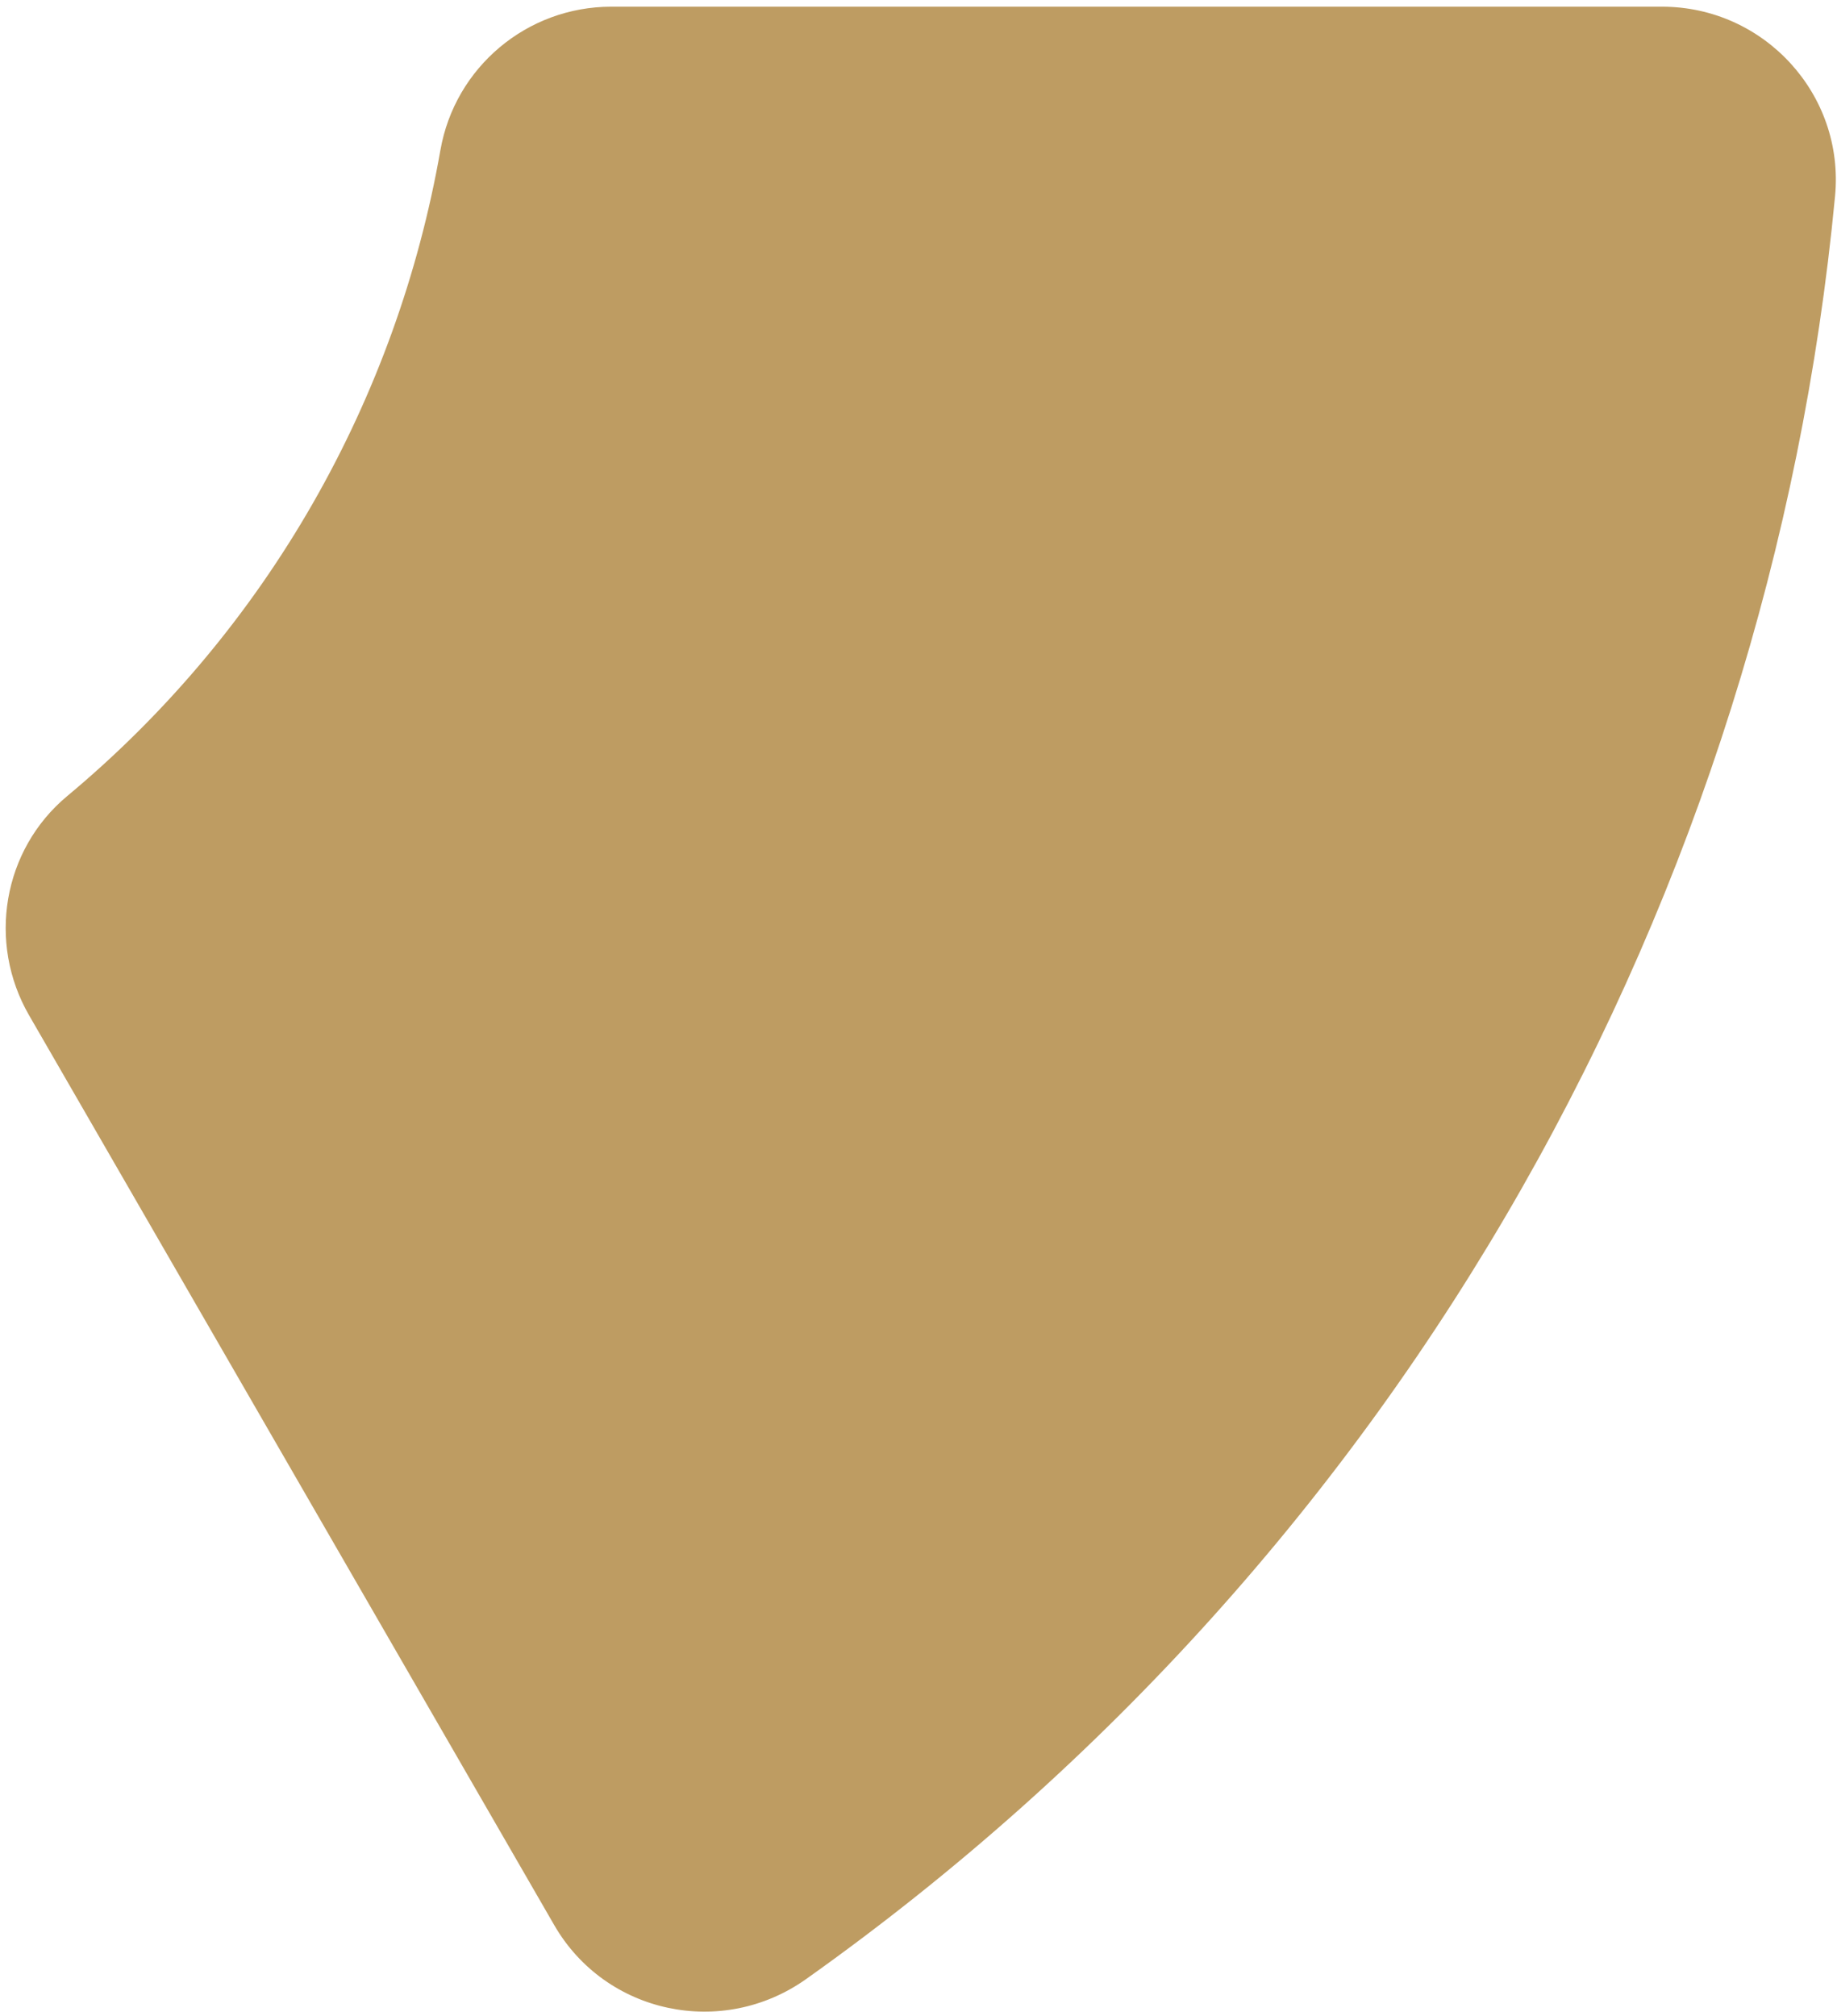
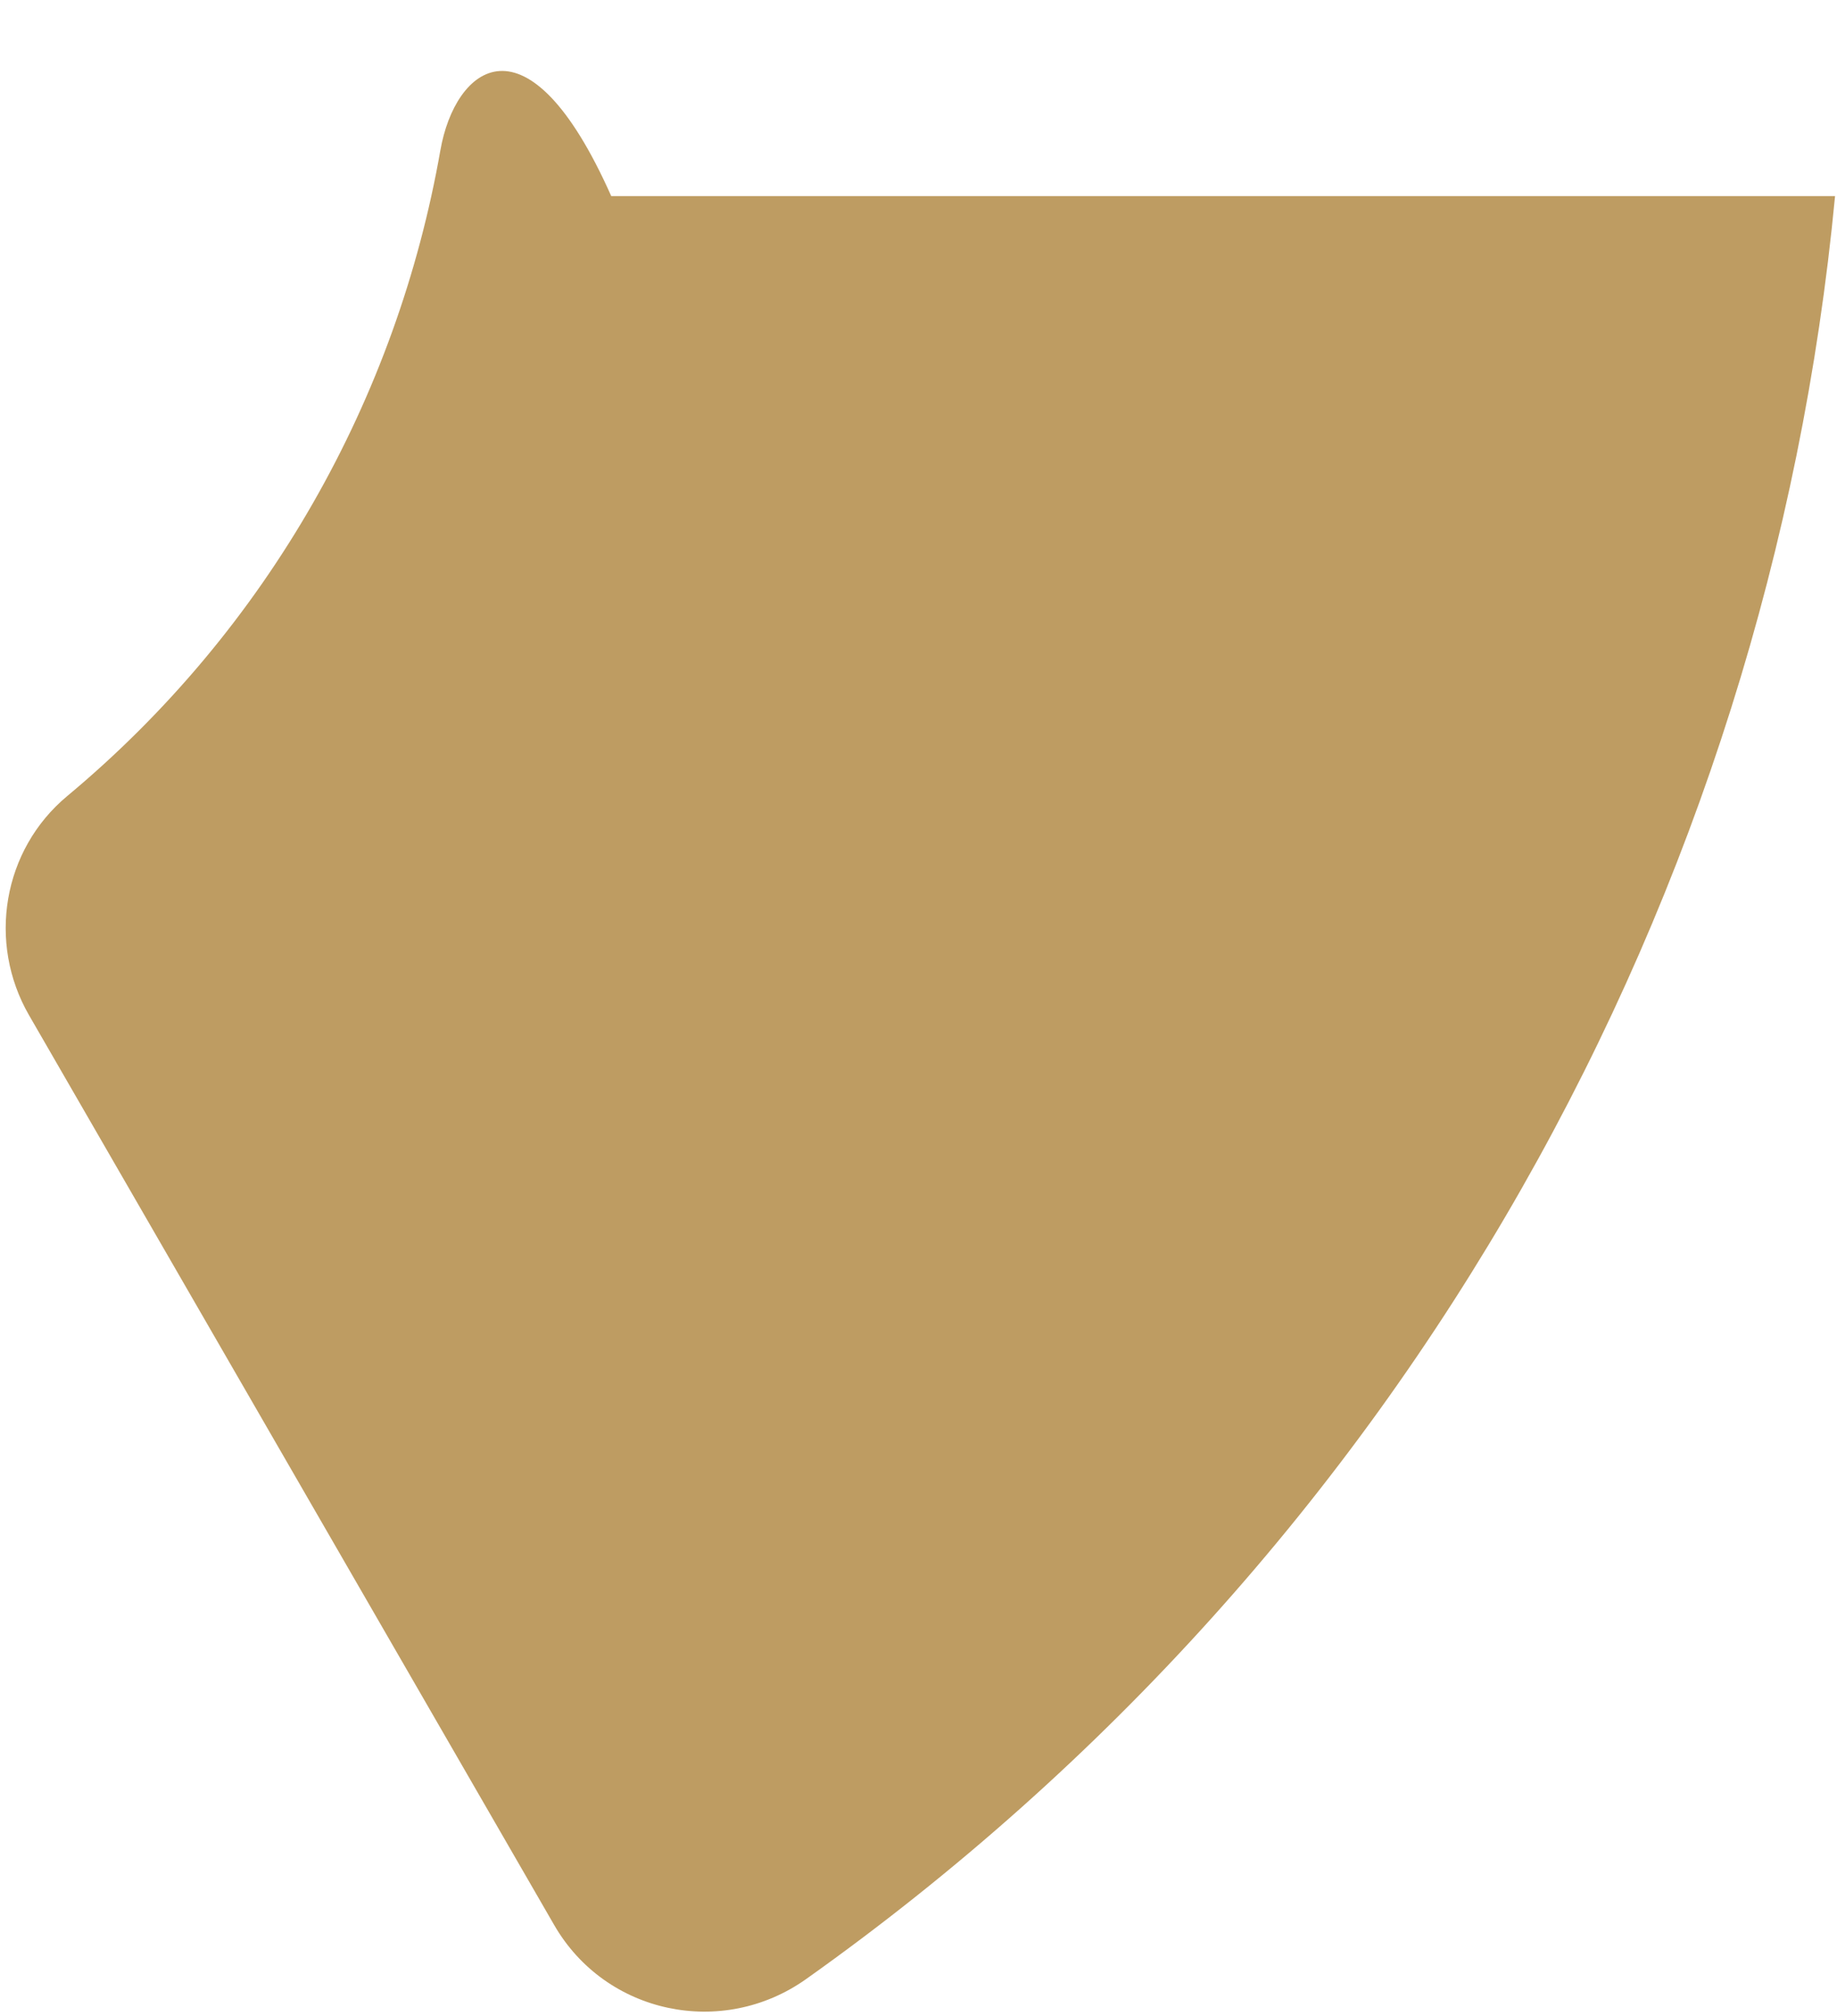
<svg xmlns="http://www.w3.org/2000/svg" width="237" height="260" viewBox="0 0 237 260" fill="none">
-   <path d="M56.819 19.363C51.229 51.273 34.639 81.053 8.669 102.684C0.349 109.614 -1.661 121.584 3.749 130.954L71.499 248.304C78.129 259.794 93.179 262.954 103.999 255.274C181.719 200.114 228.209 115.144 236.749 25.294C237.999 12.184 227.599 0.864 214.429 0.864H78.859C67.989 0.864 58.689 8.674 56.819 19.373V19.363Z" fill="#BE9C62" />
+   <path d="M56.819 19.363C51.229 51.273 34.639 81.053 8.669 102.684C0.349 109.614 -1.661 121.584 3.749 130.954L71.499 248.304C78.129 259.794 93.179 262.954 103.999 255.274C181.719 200.114 228.209 115.144 236.749 25.294H78.859C67.989 0.864 58.689 8.674 56.819 19.373V19.363Z" fill="#BE9C62" />
</svg>